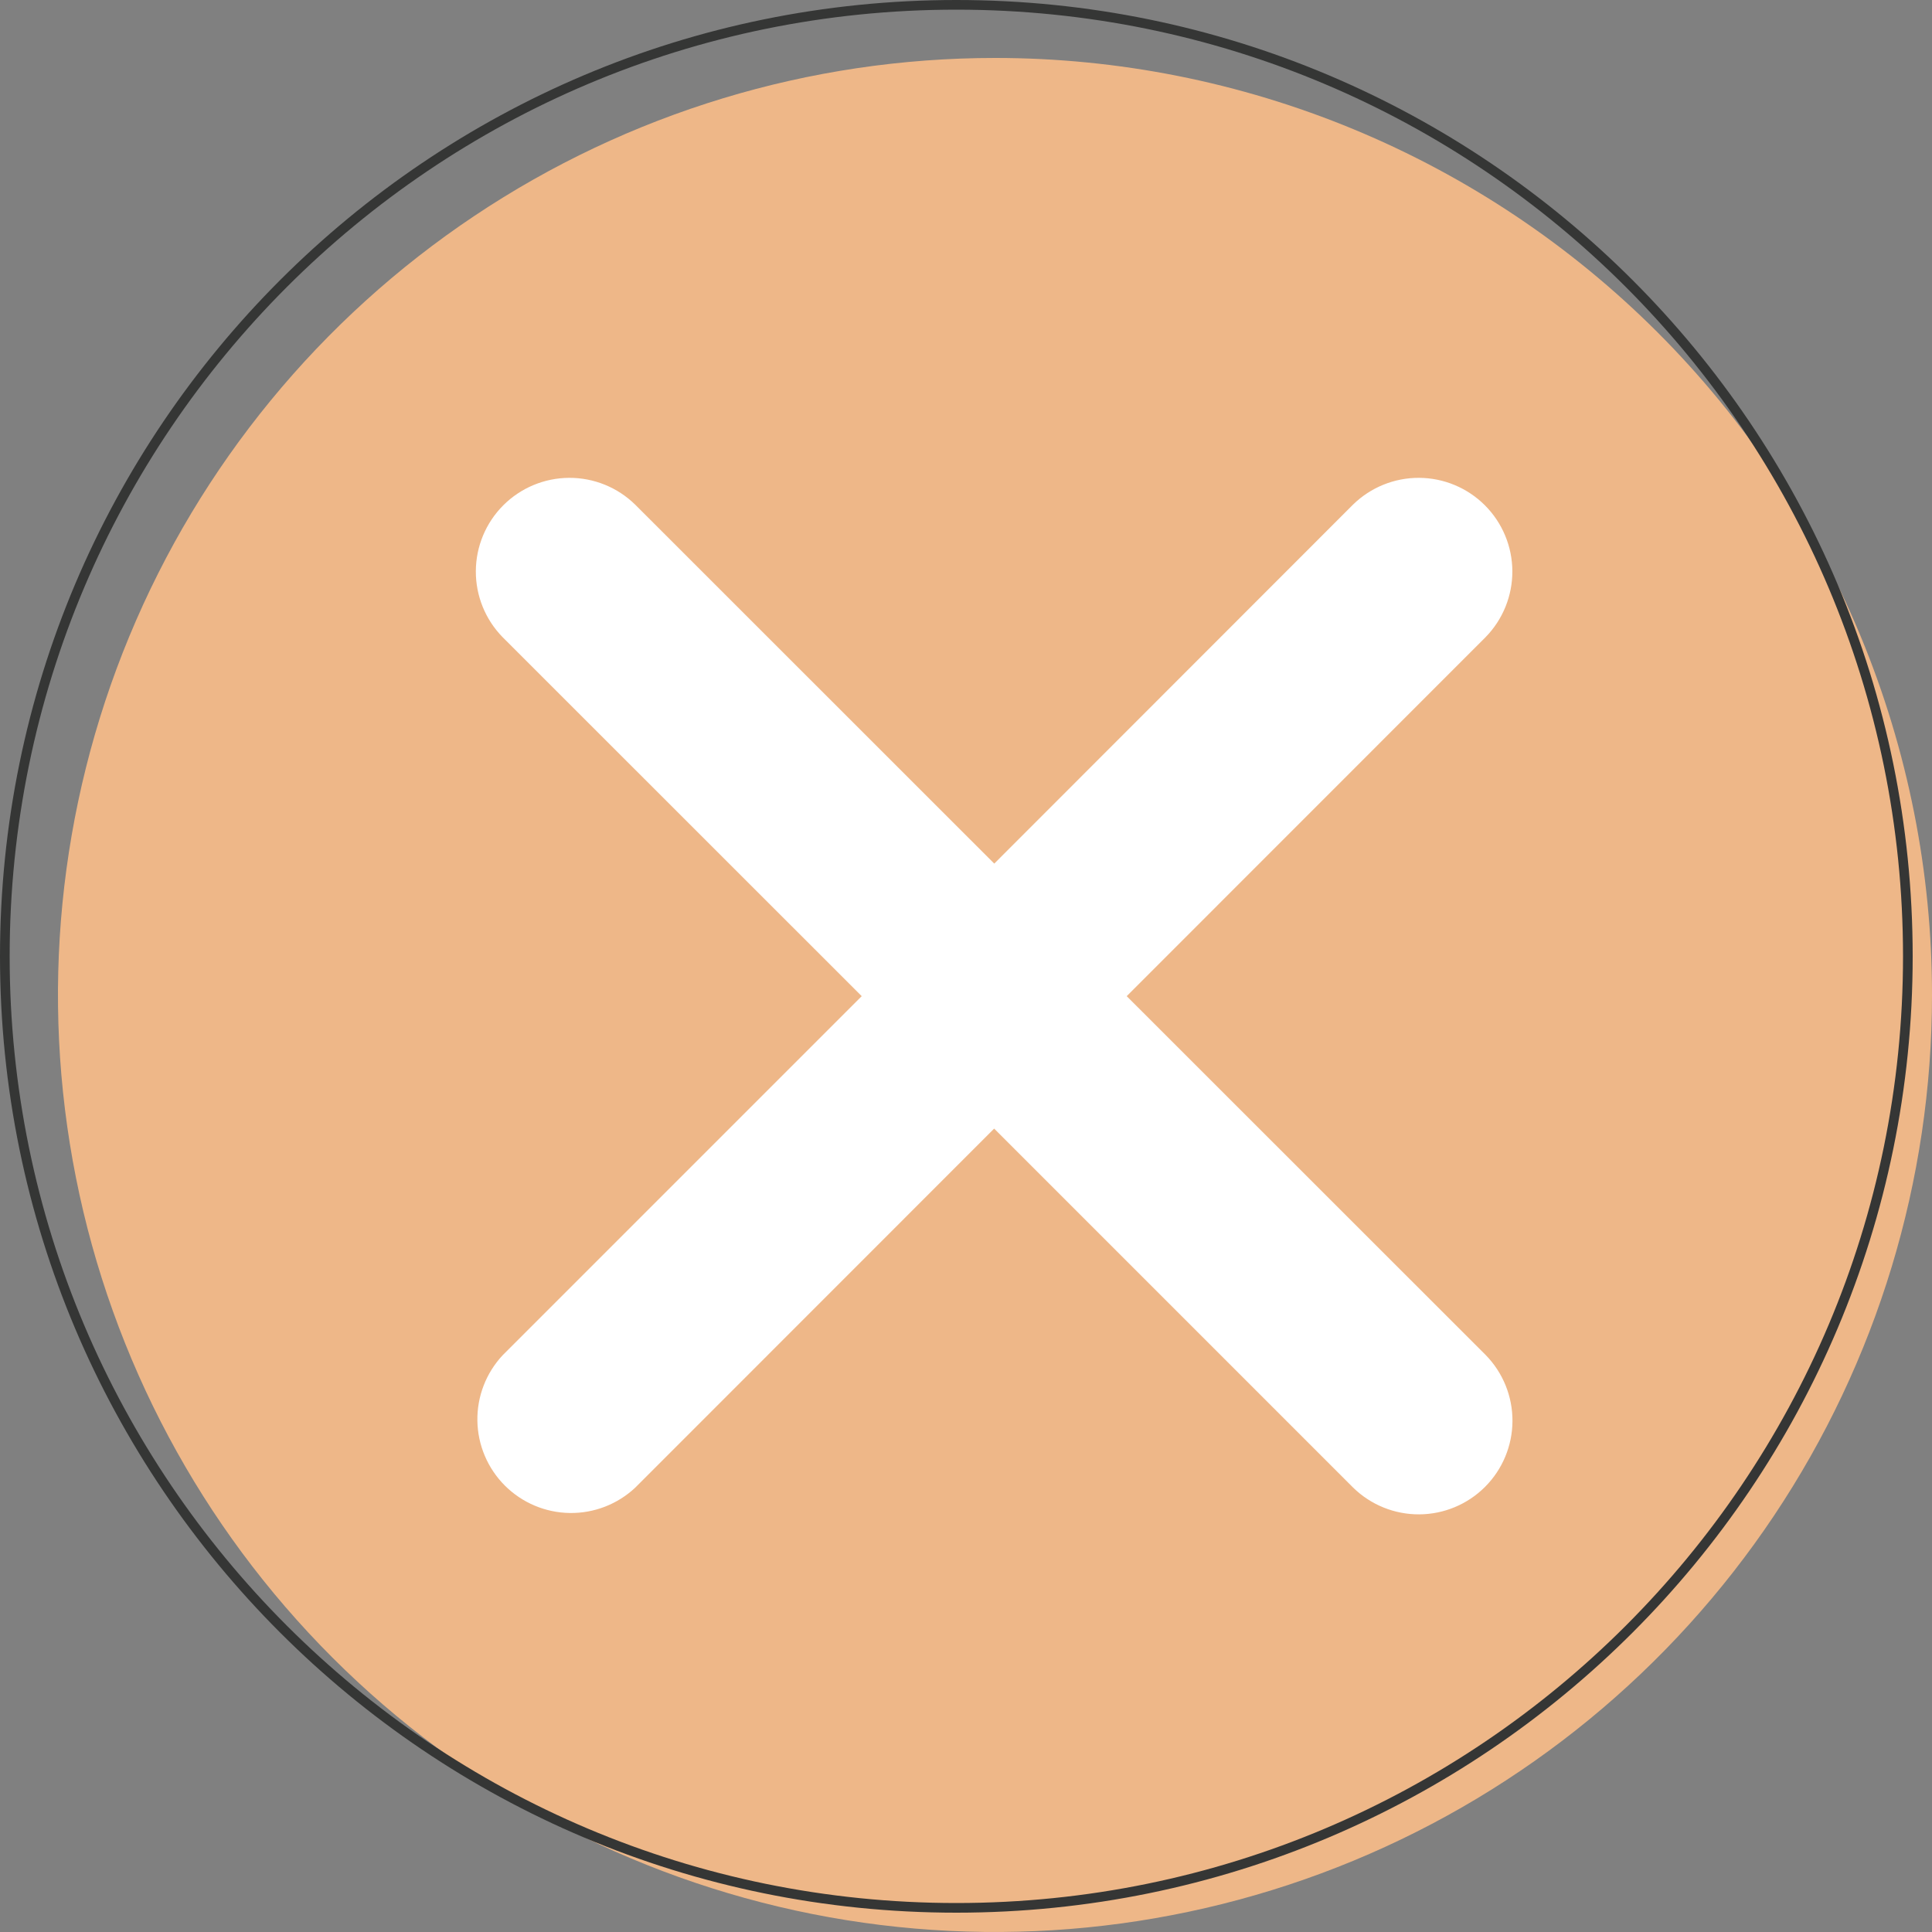
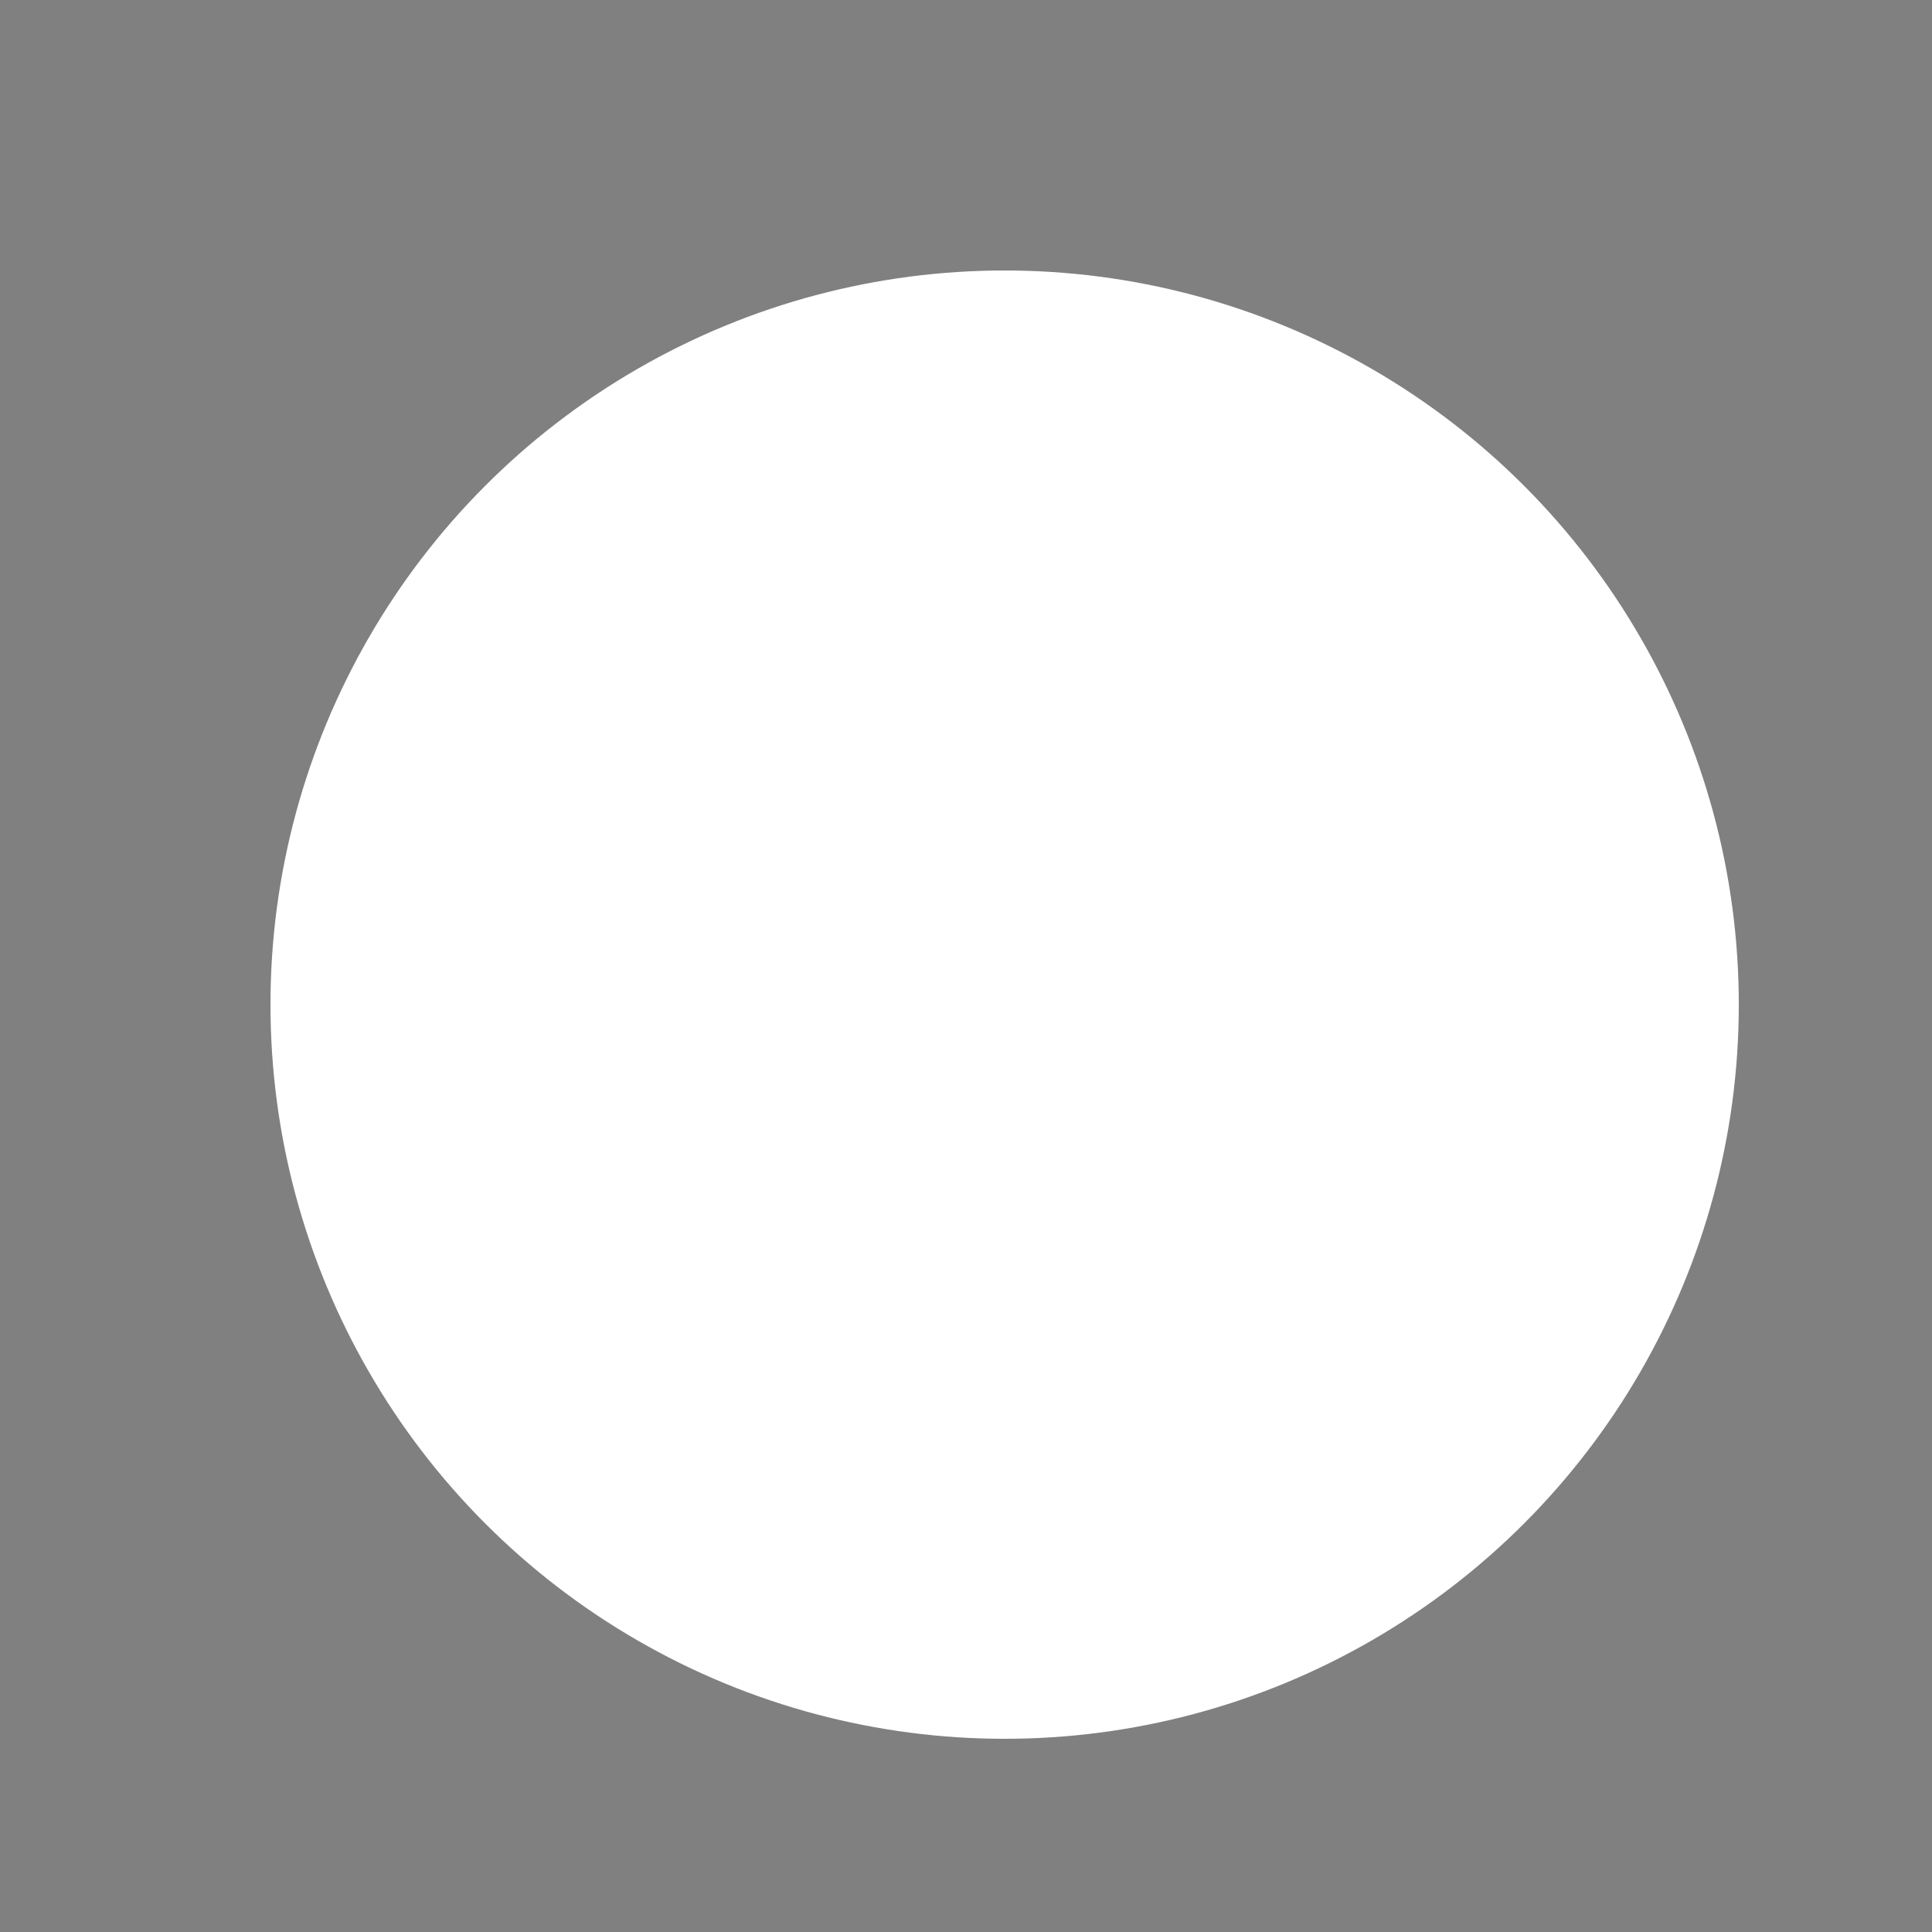
<svg xmlns="http://www.w3.org/2000/svg" width="100" height="100" viewBox="0 0 100 100" fill="none">
  <rect x="0" y="0" width="100" height="100" fill="#808080" stroke="none" />
  <circle cx="52" cy="52" r="38" fill="white" />
-   <path d="M100 51.5C100 61.092 97.156 70.469 91.826 78.445C86.497 86.421 78.922 92.637 70.06 96.308C61.198 99.979 51.446 100.939 42.038 99.068C32.63 97.197 23.988 92.578 17.205 85.795C10.422 79.012 5.803 70.37 3.932 60.962C2.061 51.554 3.021 41.802 6.692 32.94C10.363 24.078 16.579 16.503 24.555 11.174C32.531 5.844 41.908 3 51.5 3C57.869 2.999 64.177 4.253 70.061 6.69C75.946 9.127 81.293 12.7 85.796 17.203C90.3 21.707 93.873 27.054 96.31 32.939C98.747 38.824 100.001 45.131 100 51.5ZM58.318 51.561L76.892 32.981C77.787 32.068 78.285 30.839 78.279 29.561C78.273 28.282 77.762 27.058 76.858 26.154C75.954 25.25 74.73 24.74 73.452 24.733C72.174 24.727 70.944 25.225 70.031 26.12L51.463 44.7L32.877 26.12C31.964 25.225 30.735 24.727 29.456 24.733C28.178 24.74 26.954 25.25 26.05 26.154C25.146 27.058 24.636 28.282 24.629 29.561C24.623 30.839 25.121 32.068 26.016 32.981L44.602 51.561L26.022 70.142C25.16 71.061 24.689 72.279 24.709 73.54C24.73 74.8 25.24 76.002 26.131 76.893C27.023 77.784 28.226 78.293 29.486 78.312C30.746 78.332 31.965 77.86 32.883 76.997L51.457 58.416L70.037 76.997C70.95 77.891 72.18 78.39 73.458 78.383C74.736 78.377 75.96 77.866 76.864 76.962C77.768 76.058 78.279 74.834 78.285 73.556C78.292 72.278 77.793 71.048 76.899 70.135L58.318 51.561Z" fill="#EEB788" />
-   <path d="M98.75 49.5C98.75 76.7 76.7 98.75 49.5 98.75C22.3 98.75 0.25 76.7 0.25 49.5C0.25 22.3 22.3 0.25 49.5 0.25C76.7 0.25 98.75 22.3 98.75 49.5Z" stroke="#353635" stroke-width="0.5" />
</svg>